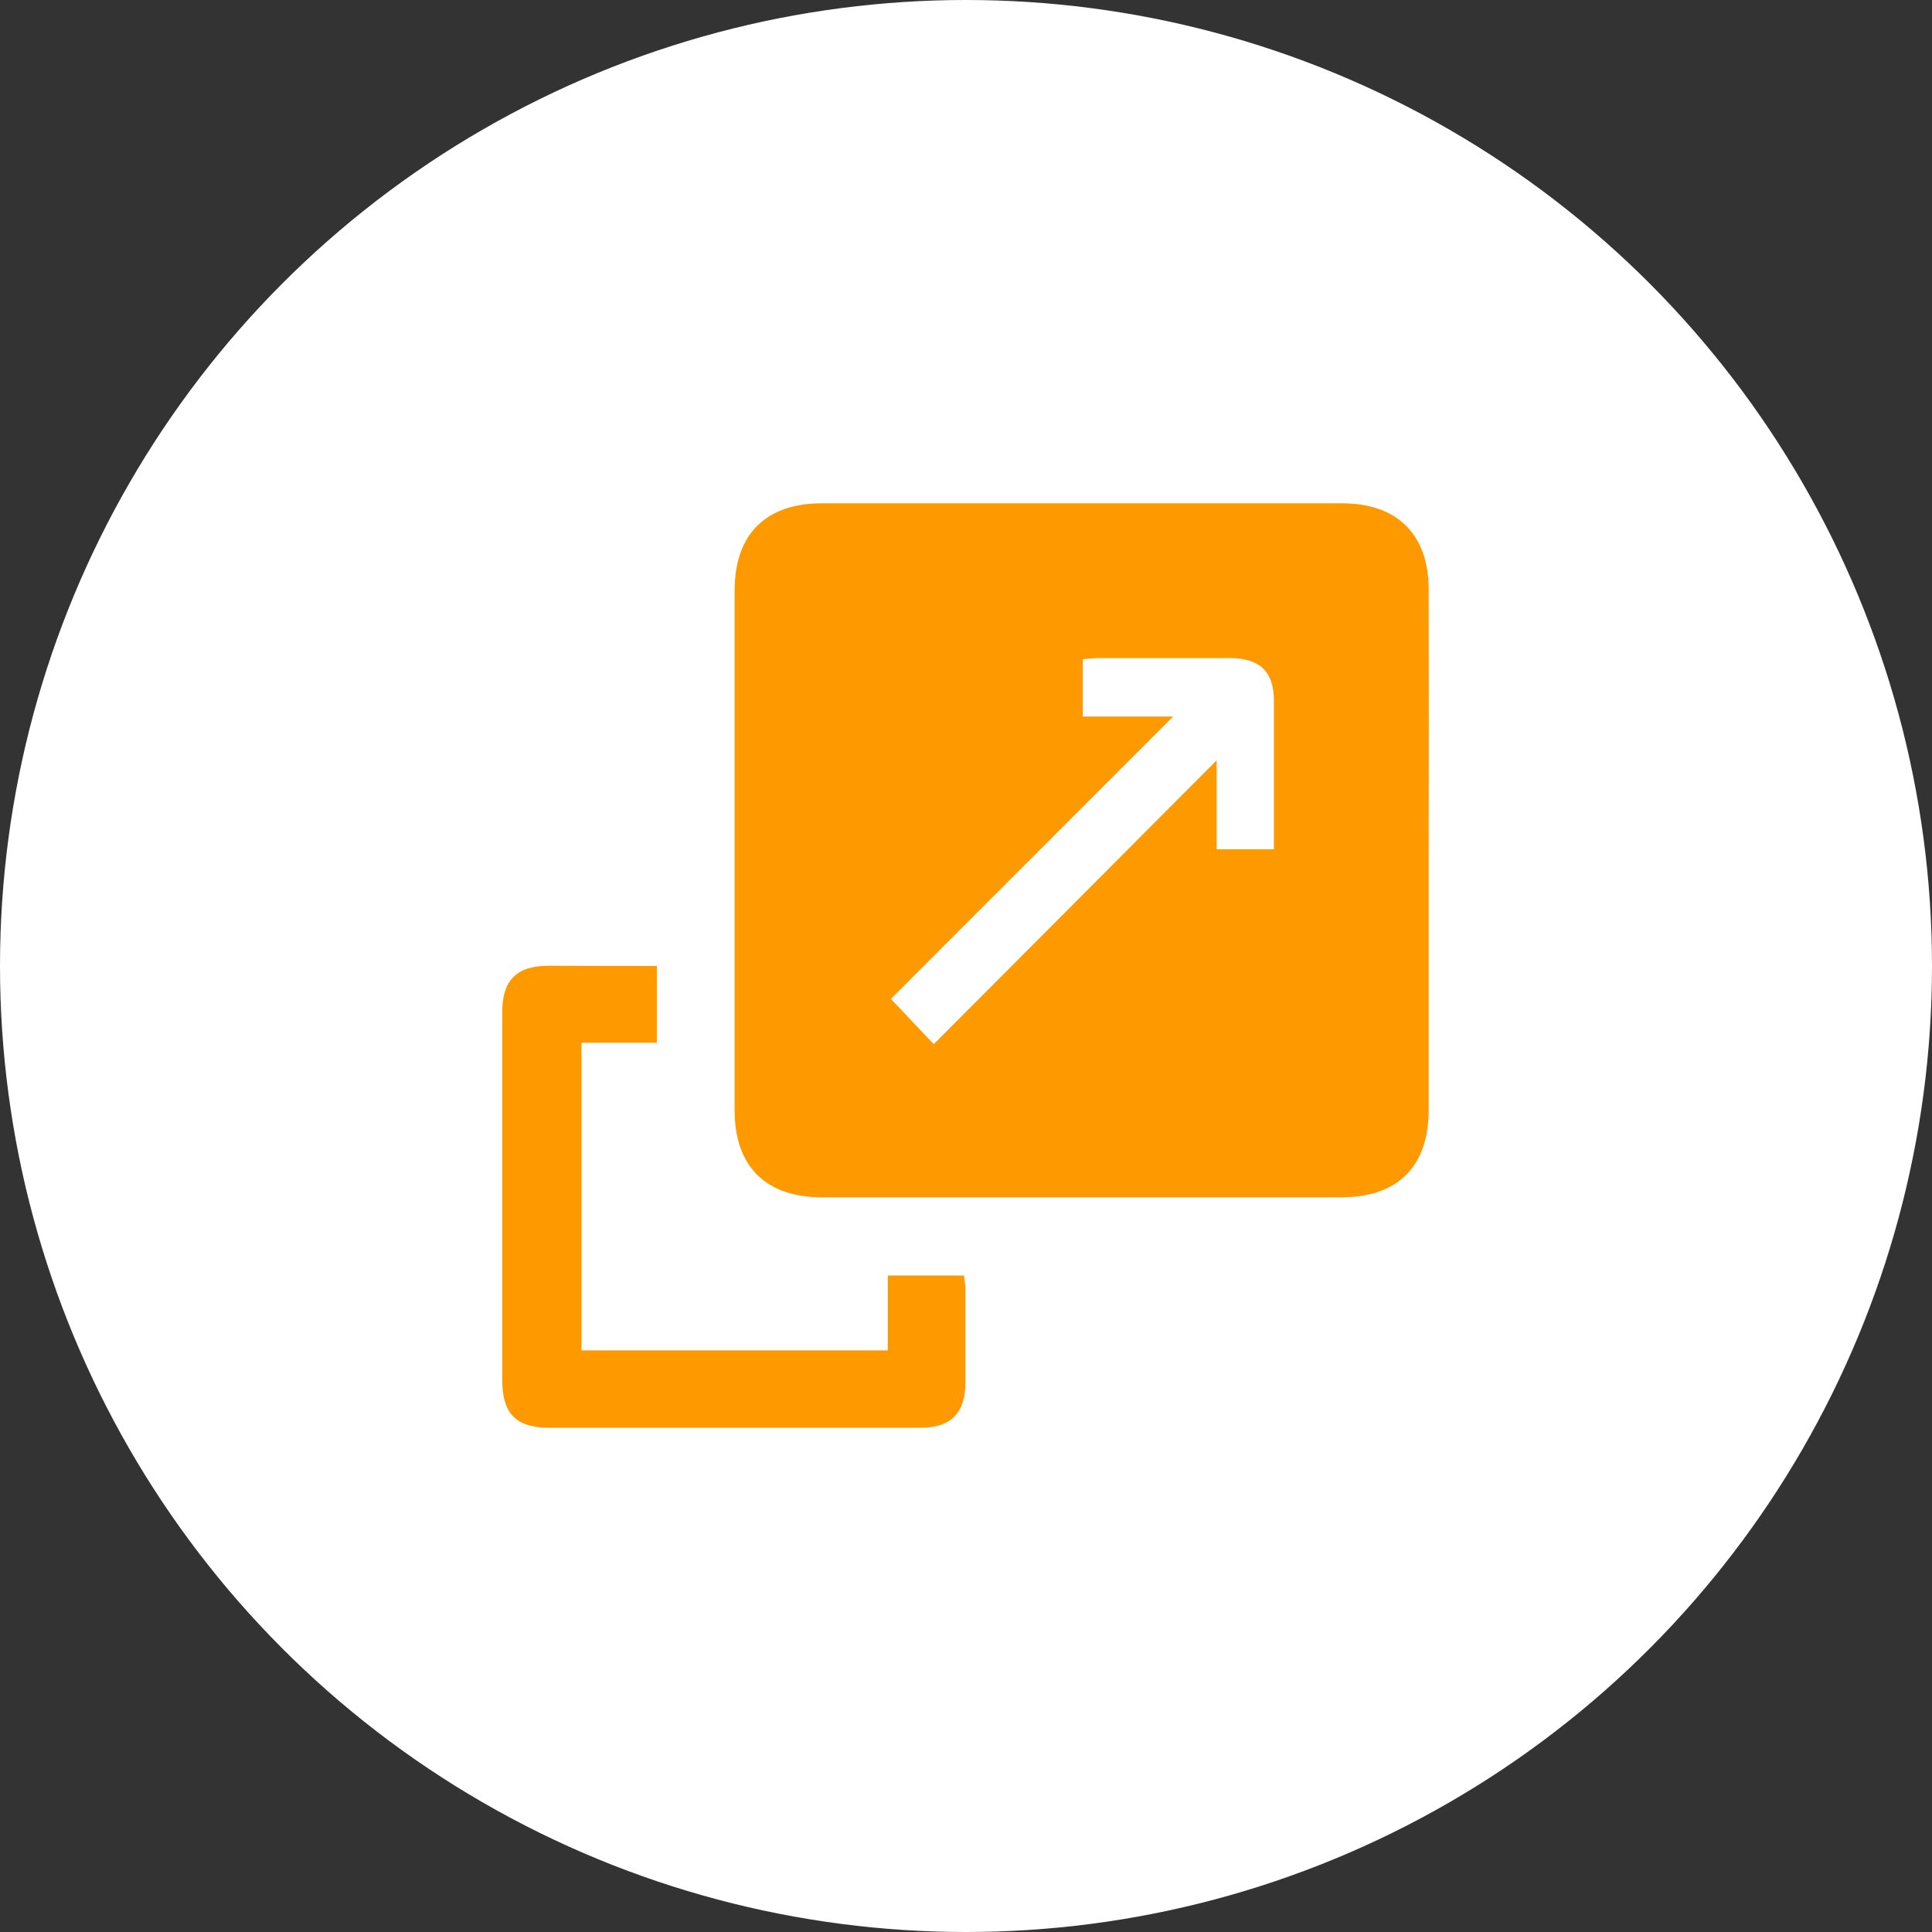
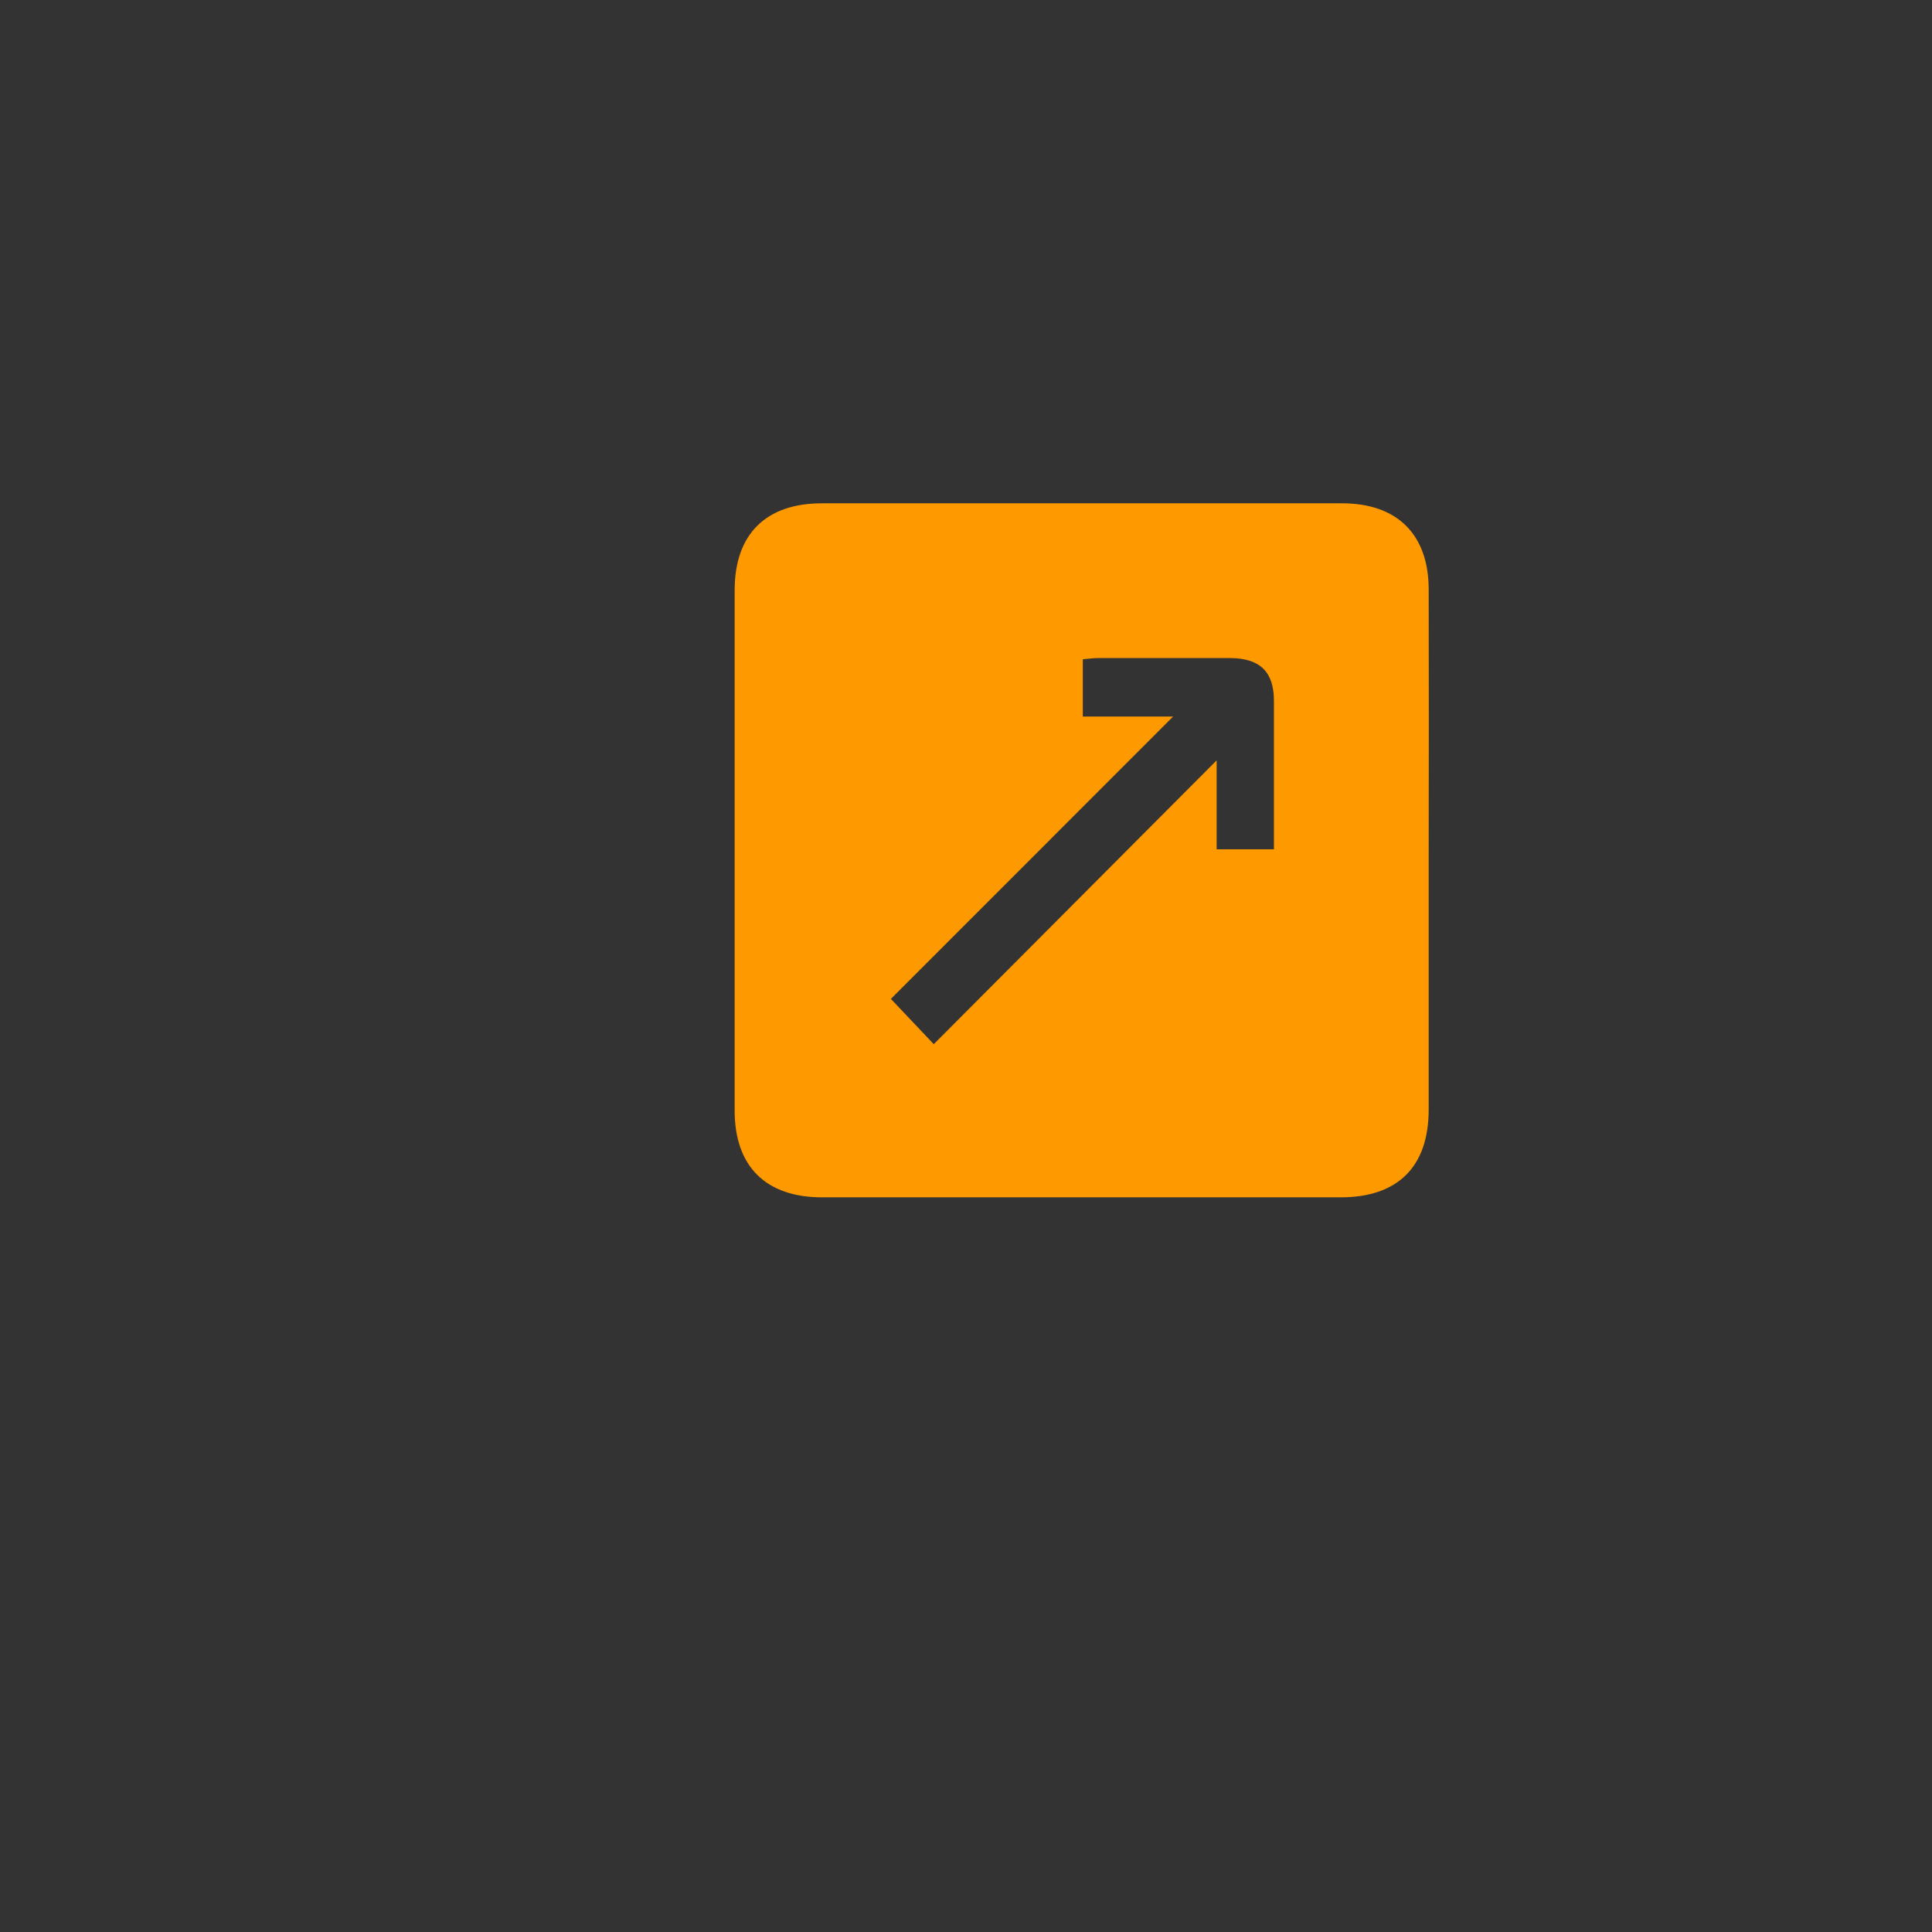
<svg xmlns="http://www.w3.org/2000/svg" viewBox="0 0 145.06 145.06">
  <rect x="0" y="0" width="145.06" height="145.06" fill="#333333" stroke="none" />
  <defs>
    <style>.cls-1{fill:#fff;}.cls-2{fill:#f90;}</style>
  </defs>
  <g id="Layer_2" data-name="Layer 2">
    <g id="Layer_1-2" data-name="Layer 1">
-       <circle class="cls-1" cx="72.53" cy="72.53" r="72.53" />
      <path class="cls-2" d="M107.27,63.91V83.3c0,4.3-2.31,6.6-6.62,6.6H61.73c-4.23,0-6.57-2.32-6.57-6.52q0-19.53,0-39.06c0-4.2,2.33-6.53,6.55-6.53h39.06c4.14,0,6.49,2.34,6.5,6.45Q107.29,54.08,107.27,63.91ZM66.89,75l3.22,3.4L91.35,57.09v6.68h4.3c0-3.77,0-7.46,0-11.16,0-2.18-1.06-3.19-3.29-3.2-3.3,0-6.6,0-9.9,0-.39,0-.78.06-1.16.09v4.3h6.78Z" />
-       <path class="cls-2" d="M49.32,72.53v5.76H43.66v23.1h23V95.77h5.73c0,.32.1.67.1,1q0,3.52,0,7c0,2.33-1.09,3.43-3.39,3.43-3.62,0-7.24,0-10.86,0h-17c-2.48,0-3.53-1.06-3.53-3.57V76c0-2.41,1.08-3.48,3.47-3.49C43.92,72.52,46.58,72.53,49.32,72.53Z" />
    </g>
  </g>
</svg>